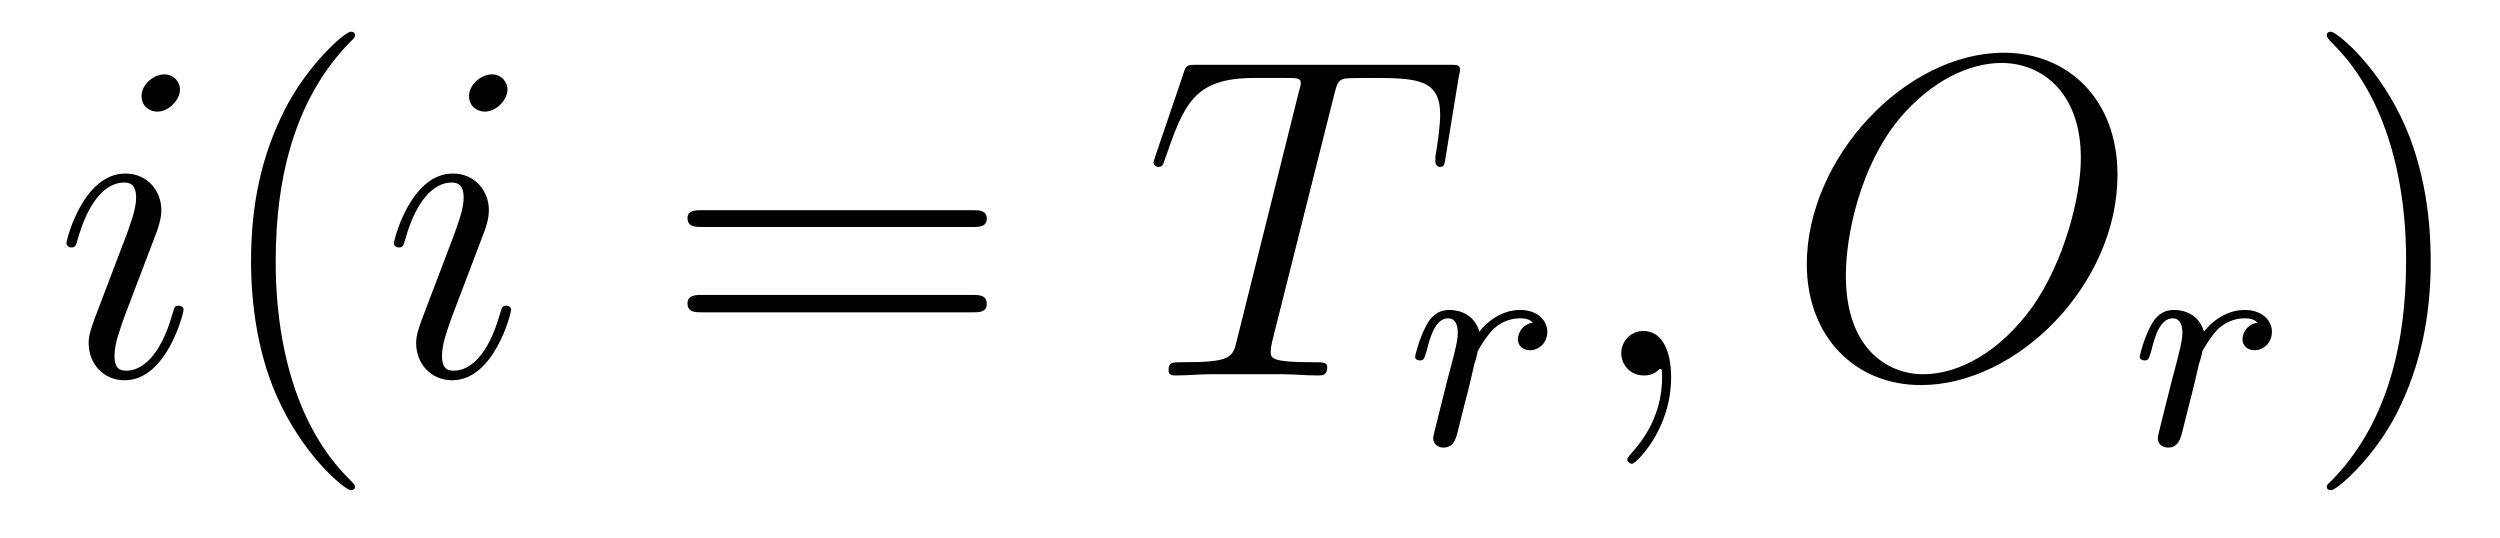
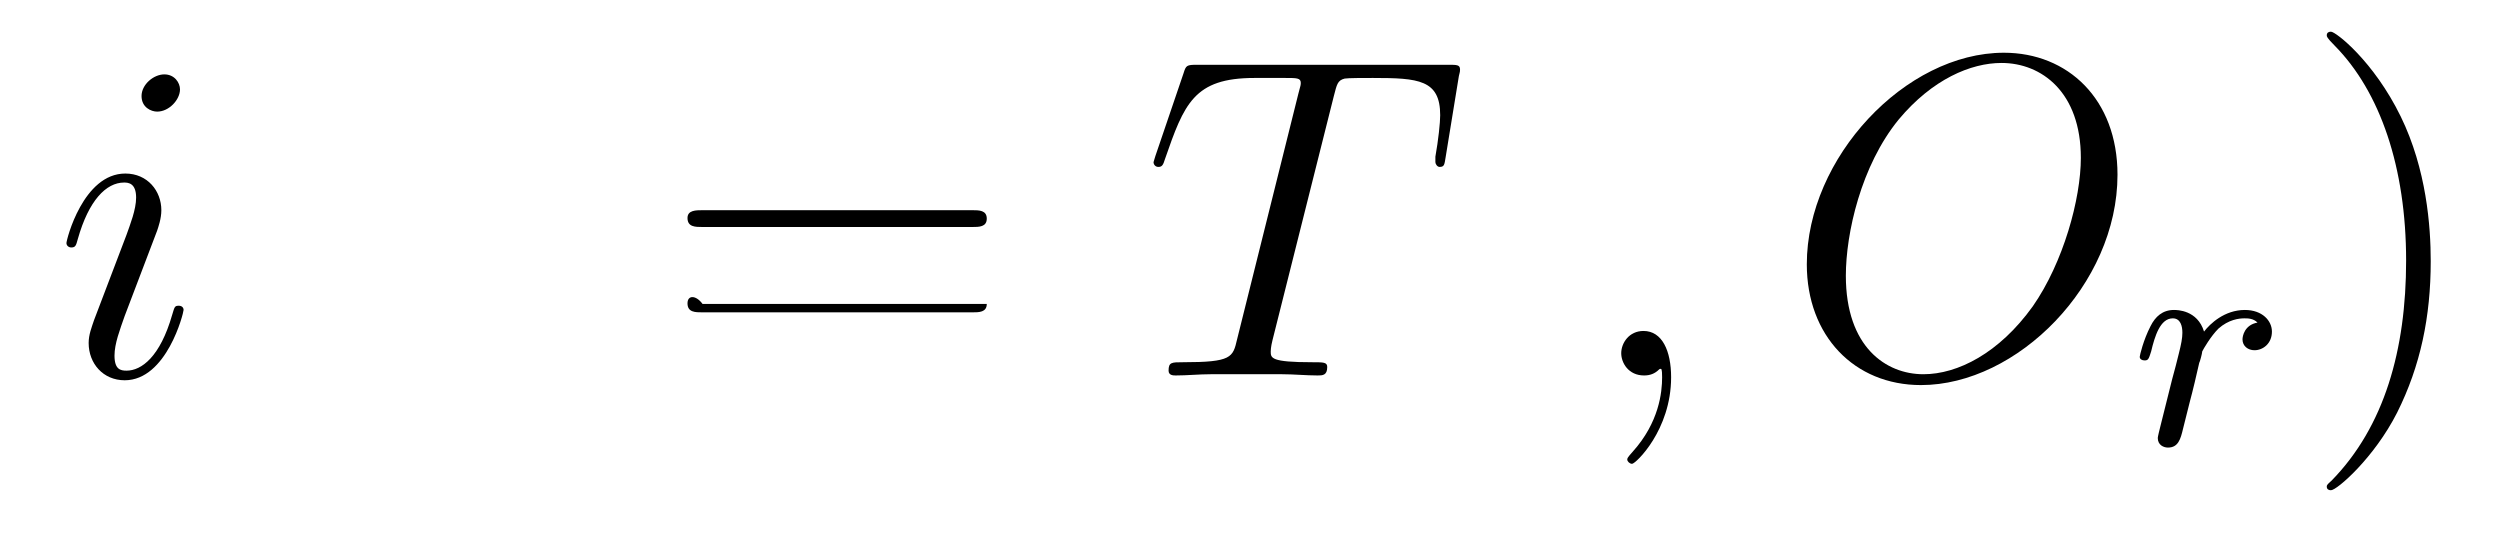
<svg xmlns="http://www.w3.org/2000/svg" height="14pt" version="1.1" viewBox="0 -14 65 14" width="65pt">
  <g id="page1">
    <g transform="matrix(1 0 0 1 -127 650)">
      <path d="M131.773 -655.941C131.773 -656.004 131.727 -656.051 131.648 -656.051C131.539 -656.051 131.539 -656.019 131.477 -655.816C131.164 -654.723 130.68 -654.363 130.289 -654.363C130.133 -654.363 129.977 -654.395 129.977 -654.754C129.977 -655.066 130.117 -655.426 130.242 -655.785L131.086 -658.004C131.117 -658.098 131.195 -658.316 131.195 -658.535C131.195 -659.035 130.836 -659.488 130.258 -659.488C129.164 -659.488 128.727 -657.77 128.727 -657.676C128.727 -657.629 128.773 -657.566 128.852 -657.566C128.961 -657.566 128.977 -657.613 129.023 -657.785C129.305 -658.785 129.758 -659.254 130.227 -659.254C130.336 -659.254 130.539 -659.238 130.539 -658.863C130.539 -658.551 130.383 -658.16 130.289 -657.894L129.445 -655.676C129.383 -655.488 129.305 -655.301 129.305 -655.082C129.305 -654.551 129.68 -654.113 130.242 -654.113C131.336 -654.113 131.773 -655.863 131.773 -655.941ZM131.68 -661.676C131.68 -661.848 131.539 -662.066 131.273 -662.066C130.992 -662.066 130.68 -661.801 130.68 -661.504S130.93 -661.098 131.086 -661.098C131.398 -661.098 131.68 -661.41 131.68 -661.676ZM132.355 -654.238" fill-rule="evenodd" />
-       <path d="M136.23 -651.348C136.23 -651.379 136.23 -651.395 136.027 -651.598C134.84 -652.801 134.168 -654.77 134.168 -657.207C134.168 -659.52 134.73 -661.504 136.105 -662.91C136.23 -663.02 136.23 -663.051 136.23 -663.082C136.23 -663.16 136.168 -663.176 136.121 -663.176C135.965 -663.176 134.996 -662.316 134.402 -661.145C133.793 -659.941 133.527 -658.676 133.527 -657.207C133.527 -656.145 133.684 -654.723 134.309 -653.457C135.012 -652.02 135.996 -651.254 136.121 -651.254C136.168 -651.254 136.23 -651.27 136.23 -651.348ZM136.914 -654.238" fill-rule="evenodd" />
-       <path d="M140.289 -655.941C140.289 -656.004 140.242 -656.051 140.164 -656.051C140.055 -656.051 140.055 -656.019 139.992 -655.816C139.68 -654.723 139.195 -654.363 138.805 -654.363C138.648 -654.363 138.492 -654.395 138.492 -654.754C138.492 -655.066 138.633 -655.426 138.758 -655.785L139.602 -658.004C139.633 -658.098 139.711 -658.316 139.711 -658.535C139.711 -659.035 139.352 -659.488 138.773 -659.488C137.68 -659.488 137.242 -657.77 137.242 -657.676C137.242 -657.629 137.289 -657.566 137.367 -657.566C137.477 -657.566 137.492 -657.613 137.539 -657.785C137.82 -658.785 138.273 -659.254 138.742 -659.254C138.852 -659.254 139.055 -659.238 139.055 -658.863C139.055 -658.551 138.898 -658.16 138.805 -657.894L137.961 -655.676C137.898 -655.488 137.82 -655.301 137.82 -655.082C137.82 -654.551 138.195 -654.113 138.758 -654.113C139.852 -654.113 140.289 -655.863 140.289 -655.941ZM140.195 -661.676C140.195 -661.848 140.055 -662.066 139.789 -662.066C139.508 -662.066 139.195 -661.801 139.195 -661.504S139.445 -661.098 139.602 -661.098C139.914 -661.098 140.195 -661.41 140.195 -661.676ZM140.871 -654.238" fill-rule="evenodd" />
-       <path d="M152.281 -658.098C152.453 -658.098 152.656 -658.098 152.656 -658.316C152.656 -658.535 152.453 -658.535 152.281 -658.535H145.266C145.094 -658.535 144.875 -658.535 144.875 -658.332C144.875 -658.098 145.078 -658.098 145.266 -658.098H152.281ZM152.281 -655.879C152.453 -655.879 152.656 -655.879 152.656 -656.098C152.656 -656.332 152.453 -656.332 152.281 -656.332H145.266C145.094 -656.332 144.875 -656.332 144.875 -656.113C144.875 -655.879 145.078 -655.879 145.266 -655.879H152.281ZM153.352 -654.238" fill-rule="evenodd" />
+       <path d="M152.281 -658.098C152.453 -658.098 152.656 -658.098 152.656 -658.316C152.656 -658.535 152.453 -658.535 152.281 -658.535H145.266C145.094 -658.535 144.875 -658.535 144.875 -658.332C144.875 -658.098 145.078 -658.098 145.266 -658.098H152.281ZM152.281 -655.879C152.453 -655.879 152.656 -655.879 152.656 -656.098H145.266C145.094 -656.332 144.875 -656.332 144.875 -656.113C144.875 -655.879 145.078 -655.879 145.266 -655.879H152.281ZM153.352 -654.238" fill-rule="evenodd" />
      <path d="M161.68 -661.504C161.758 -661.801 161.773 -661.91 161.961 -661.957C162.055 -661.973 162.445 -661.973 162.695 -661.973C163.883 -661.973 164.445 -661.926 164.445 -661.004C164.445 -660.816 164.398 -660.363 164.32 -659.926V-659.785C164.32 -659.738 164.367 -659.66 164.43 -659.66C164.555 -659.66 164.555 -659.723 164.586 -659.91L164.93 -662.019C164.961 -662.129 164.961 -662.16 164.961 -662.191C164.961 -662.316 164.883 -662.316 164.648 -662.316H158.133C157.852 -662.316 157.836 -662.301 157.773 -662.098L157.039 -659.941C157.039 -659.926 156.992 -659.801 156.992 -659.785C156.992 -659.723 157.039 -659.66 157.117 -659.66C157.211 -659.66 157.242 -659.707 157.289 -659.863C157.789 -661.301 158.039 -661.973 159.617 -661.973H160.414C160.711 -661.973 160.82 -661.973 160.82 -661.848C160.82 -661.801 160.82 -661.785 160.758 -661.566L159.164 -655.176C159.055 -654.707 159.023 -654.582 157.758 -654.582C157.461 -654.582 157.383 -654.582 157.383 -654.363C157.383 -654.238 157.508 -654.238 157.57 -654.238C157.867 -654.238 158.18 -654.27 158.477 -654.27H160.336C160.633 -654.27 160.961 -654.238 161.258 -654.238C161.383 -654.238 161.508 -654.238 161.508 -654.457C161.508 -654.582 161.414 -654.582 161.117 -654.582C160.039 -654.582 160.039 -654.691 160.039 -654.863C160.039 -654.879 160.039 -654.973 160.086 -655.16L161.68 -661.504ZM163.551 -654.238" fill-rule="evenodd" />
-       <path d="M165.09 -653.535C165.184 -653.879 165.262 -654.223 165.34 -654.566C165.355 -654.582 165.418 -654.816 165.418 -654.863C165.449 -654.926 165.637 -655.254 165.84 -655.457C166.105 -655.691 166.371 -655.723 166.512 -655.723C166.605 -655.723 166.746 -655.723 166.855 -655.613C166.512 -655.551 166.465 -655.254 166.465 -655.176C166.465 -655.004 166.605 -654.894 166.777 -654.894C166.996 -654.894 167.23 -655.066 167.23 -655.379C167.23 -655.66 166.98 -655.941 166.527 -655.941C165.996 -655.941 165.621 -655.582 165.465 -655.379C165.293 -655.941 164.762 -655.941 164.684 -655.941C164.387 -655.941 164.199 -655.77 164.074 -655.52C163.887 -655.16 163.793 -654.754 163.793 -654.723C163.793 -654.66 163.855 -654.629 163.918 -654.629C164.012 -654.629 164.027 -654.66 164.09 -654.863C164.184 -655.254 164.324 -655.723 164.652 -655.723C164.856 -655.723 164.902 -655.52 164.902 -655.348C164.902 -655.207 164.871 -655.051 164.809 -654.801C164.793 -654.723 164.668 -654.254 164.637 -654.144L164.34 -652.957C164.309 -652.832 164.262 -652.644 164.262 -652.613C164.262 -652.426 164.418 -652.363 164.527 -652.363C164.793 -652.363 164.856 -652.582 164.918 -652.848L165.09 -653.535ZM167.398 -652.441" fill-rule="evenodd" />
      <path d="M170.449 -654.191C170.449 -654.879 170.215 -655.395 169.731 -655.395C169.356 -655.395 169.152 -655.082 169.152 -654.816C169.152 -654.566 169.34 -654.238 169.746 -654.238C169.902 -654.238 170.027 -654.285 170.137 -654.395C170.152 -654.41 170.168 -654.41 170.184 -654.41C170.215 -654.41 170.215 -654.254 170.215 -654.191C170.215 -653.801 170.137 -653.019 169.449 -652.254C169.309 -652.098 169.309 -652.082 169.309 -652.051C169.309 -652.004 169.371 -651.941 169.434 -651.941C169.527 -651.941 170.449 -652.816 170.449 -654.191ZM171.359 -654.238" fill-rule="evenodd" />
      <path d="M182.055 -659.457C182.055 -661.426 180.758 -662.629 179.102 -662.629C176.539 -662.629 173.977 -659.895 173.977 -657.129C173.977 -655.269 175.211 -653.988 176.945 -653.988C179.445 -653.988 182.055 -656.598 182.055 -659.457ZM177.008 -654.27C176.039 -654.27 174.992 -654.973 174.992 -656.832C174.992 -657.926 175.383 -659.691 176.367 -660.894C177.242 -661.941 178.242 -662.363 179.039 -662.363C180.086 -662.363 181.102 -661.598 181.102 -659.895C181.102 -658.832 180.648 -657.176 179.852 -656.035C178.977 -654.816 177.898 -654.27 177.008 -654.27ZM182.398 -654.238" fill-rule="evenodd" />
      <path d="M183.93 -653.535C184.023 -653.879 184.102 -654.223 184.18 -654.566C184.195 -654.582 184.258 -654.816 184.258 -654.863C184.289 -654.926 184.477 -655.254 184.68 -655.457C184.945 -655.691 185.211 -655.723 185.352 -655.723C185.445 -655.723 185.586 -655.723 185.695 -655.613C185.352 -655.551 185.305 -655.254 185.305 -655.176C185.305 -655.004 185.445 -654.894 185.617 -654.894C185.836 -654.894 186.07 -655.066 186.07 -655.379C186.07 -655.66 185.82 -655.941 185.367 -655.941C184.836 -655.941 184.461 -655.582 184.305 -655.379C184.133 -655.941 183.602 -655.941 183.523 -655.941C183.227 -655.941 183.039 -655.77 182.914 -655.52C182.727 -655.16 182.633 -654.754 182.633 -654.723C182.633 -654.66 182.695 -654.629 182.758 -654.629C182.852 -654.629 182.867 -654.66 182.93 -654.863C183.023 -655.254 183.164 -655.723 183.492 -655.723C183.695 -655.723 183.742 -655.52 183.742 -655.348C183.742 -655.207 183.711 -655.051 183.648 -654.801C183.633 -654.723 183.508 -654.254 183.477 -654.144L183.18 -652.957C183.148 -652.832 183.102 -652.644 183.102 -652.613C183.102 -652.426 183.258 -652.363 183.367 -652.363C183.633 -652.363 183.695 -652.582 183.758 -652.848L183.93 -653.535ZM186.238 -652.441" fill-rule="evenodd" />
      <path d="M190.199 -657.207C190.199 -658.113 190.09 -659.598 189.418 -660.973C188.715 -662.41 187.731 -663.176 187.605 -663.176C187.559 -663.176 187.496 -663.16 187.496 -663.082C187.496 -663.051 187.496 -663.02 187.699 -662.816C188.887 -661.613 189.559 -659.645 189.559 -657.223C189.559 -654.91 188.996 -652.91 187.621 -651.504C187.496 -651.395 187.496 -651.379 187.496 -651.348C187.496 -651.27 187.559 -651.254 187.605 -651.254C187.762 -651.254 188.73 -652.098 189.324 -653.27C189.934 -654.488 190.199 -655.77 190.199 -657.207ZM191.398 -654.238" fill-rule="evenodd" />
    </g>
  </g>
</svg>